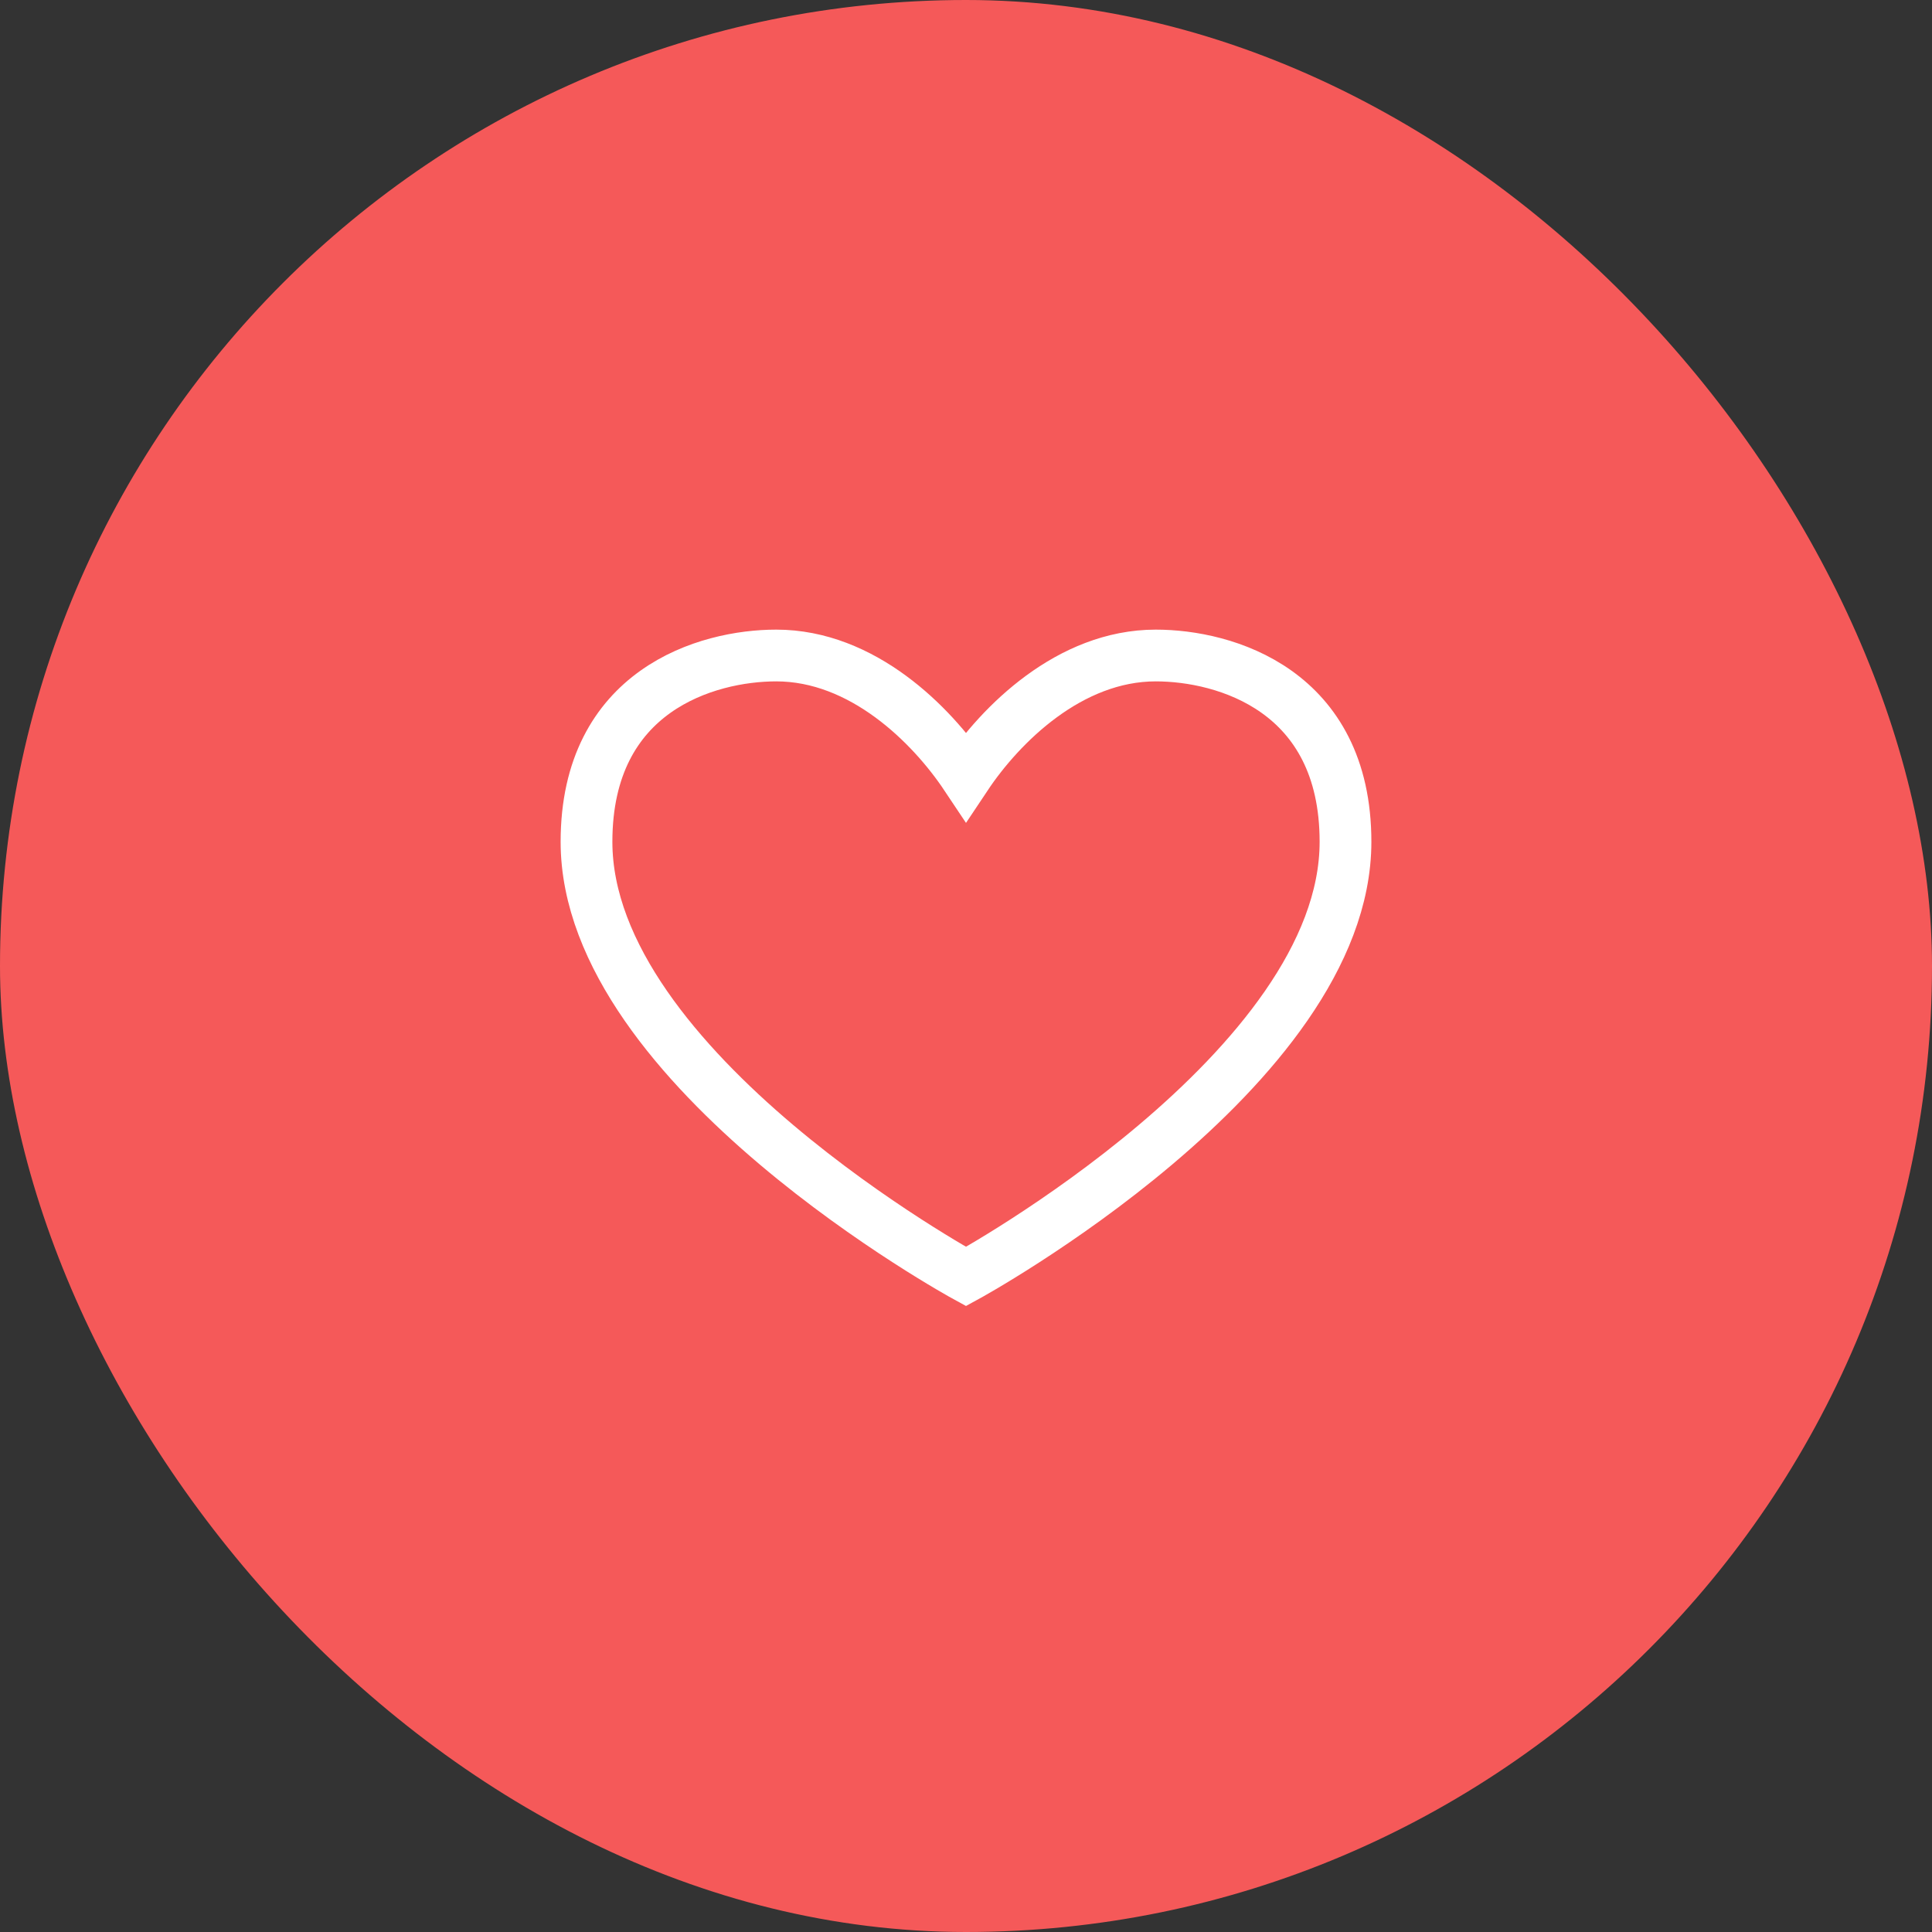
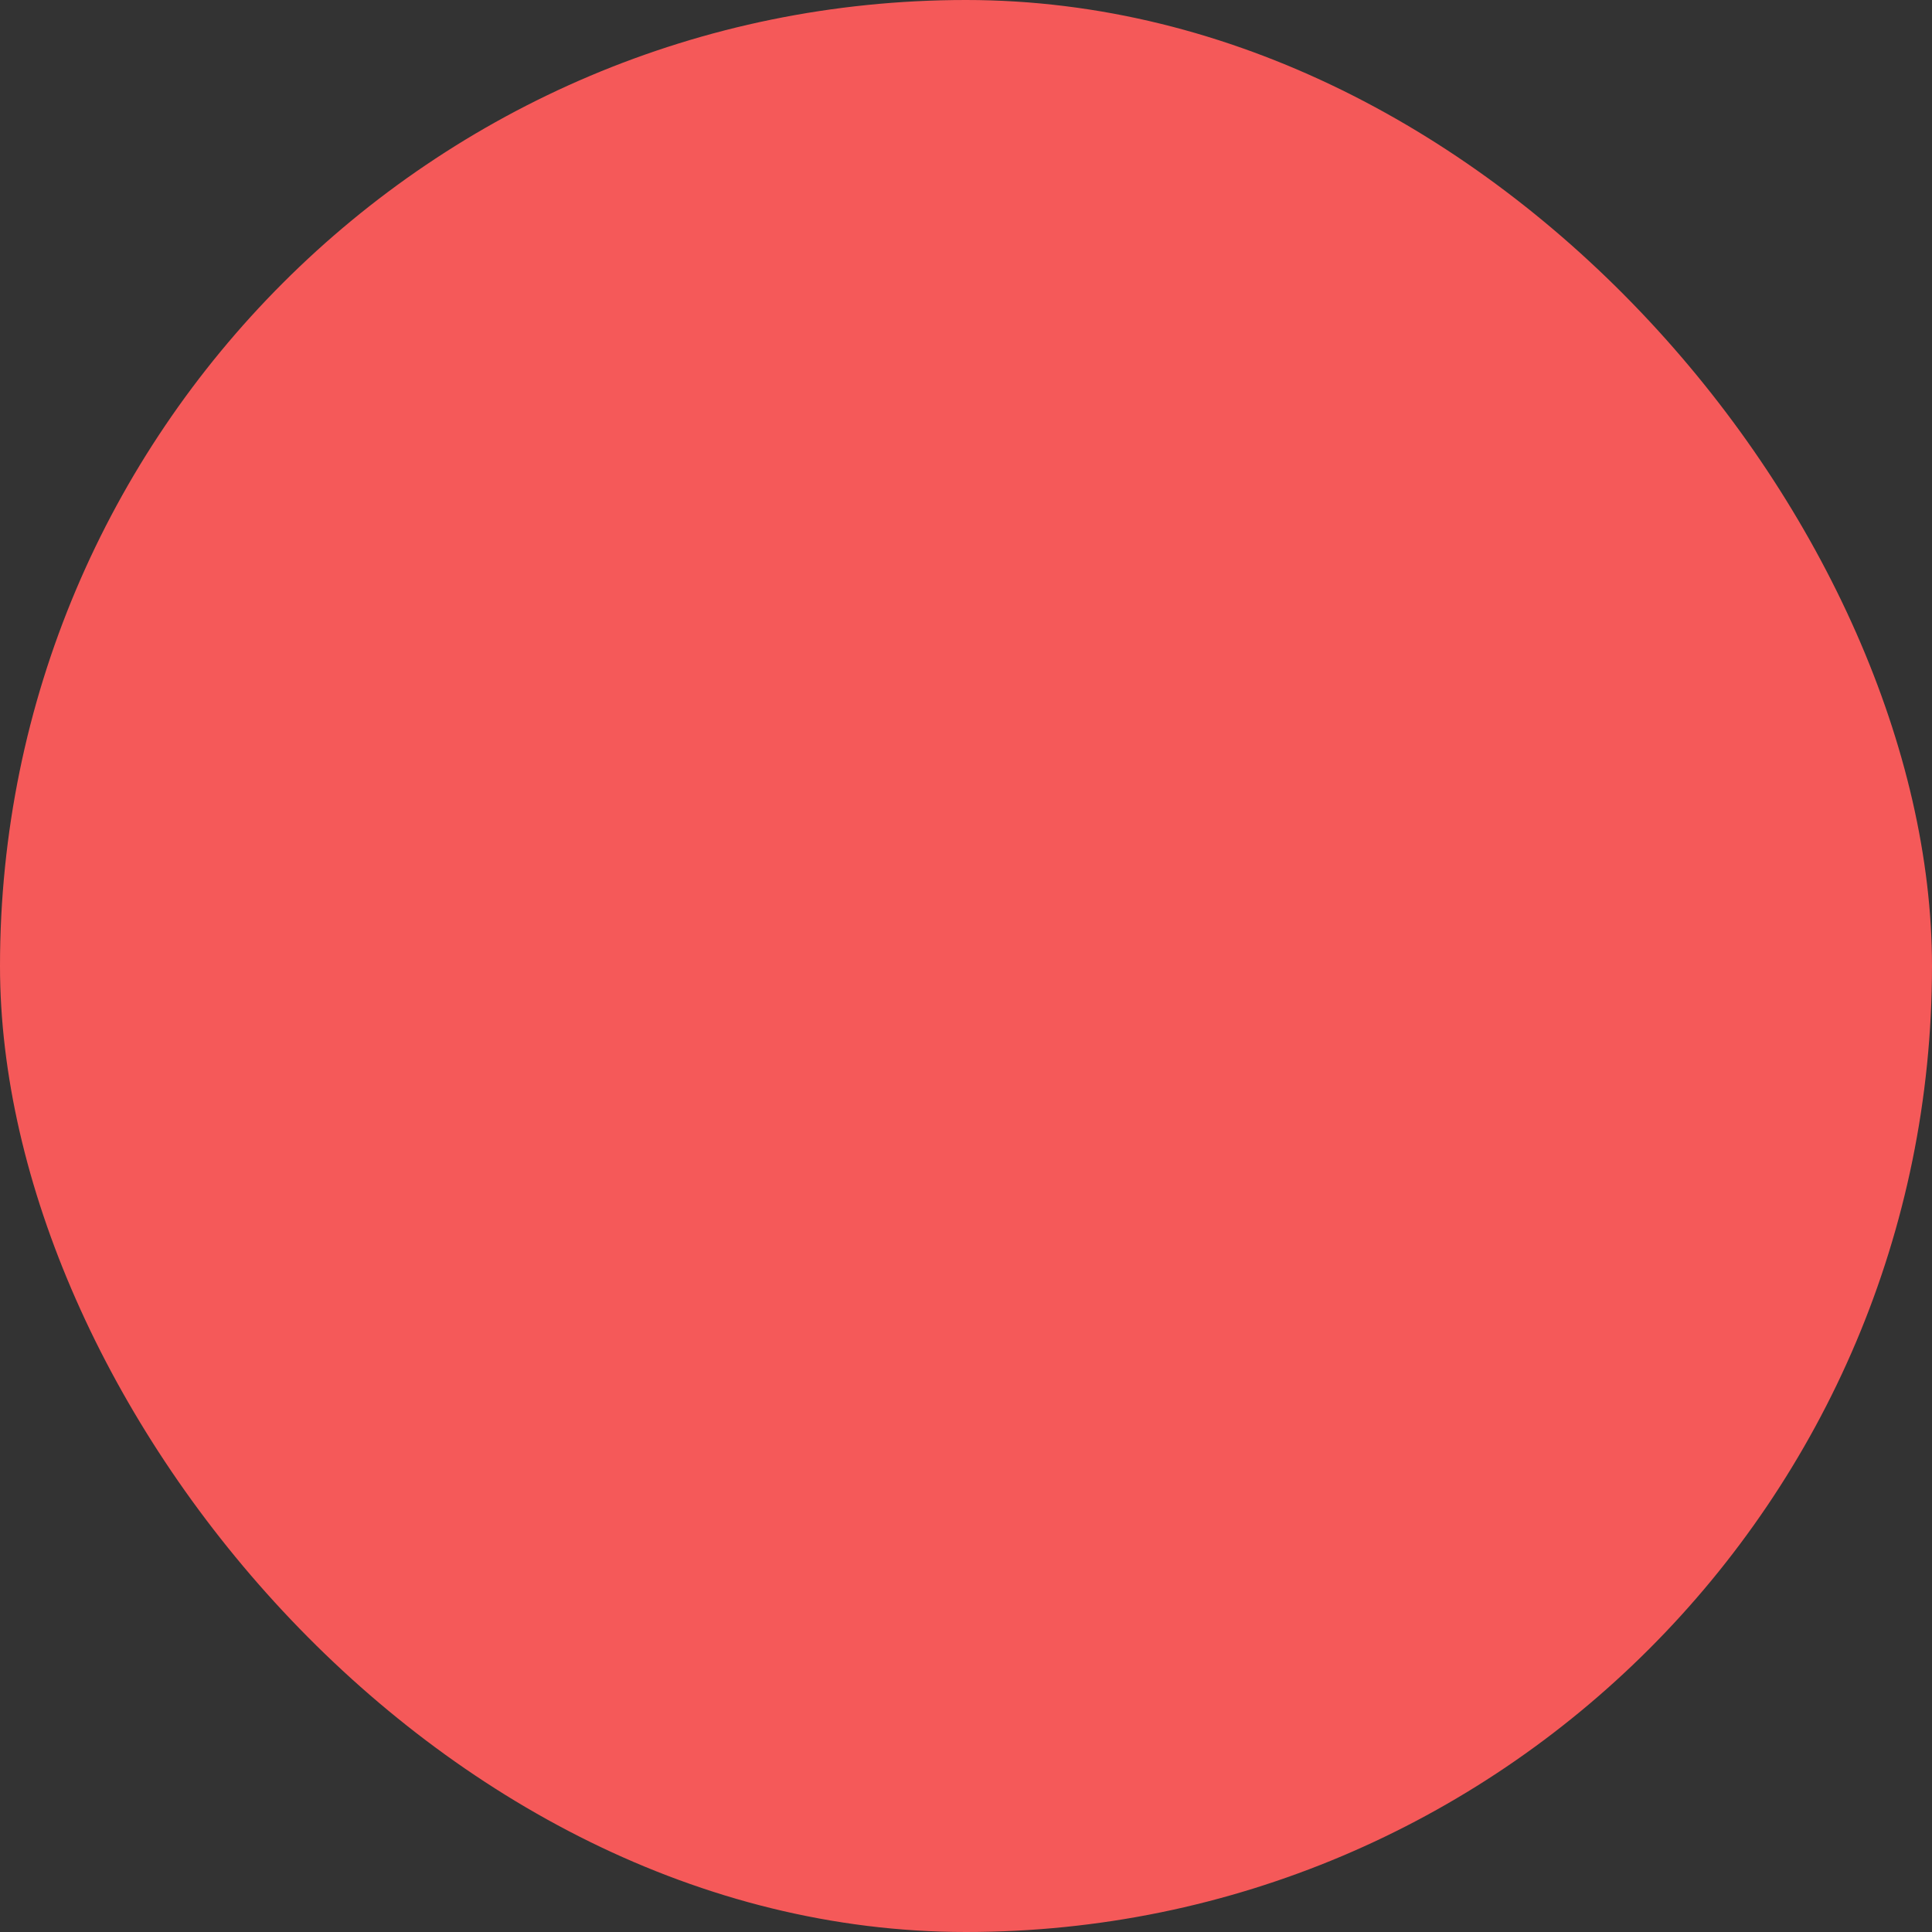
<svg xmlns="http://www.w3.org/2000/svg" width="56" height="56" viewBox="0 0 56 56" fill="none">
  <rect x="0" y="0" width="56" height="56" fill="#333333" stroke="none" />
  <rect width="56" height="56" rx="28" fill="#F55959" />
-   <path d="M17 24.4C17 20 20.5 19 22.5 19C25 19 27 21 28 22.5C29 21 31 19 33.5 19C35.5 19 39 20 39 24.4C39 31 28 37 28 37C28 37 17 31 17 24.4Z" stroke="white" stroke-width="1.5" />
</svg>